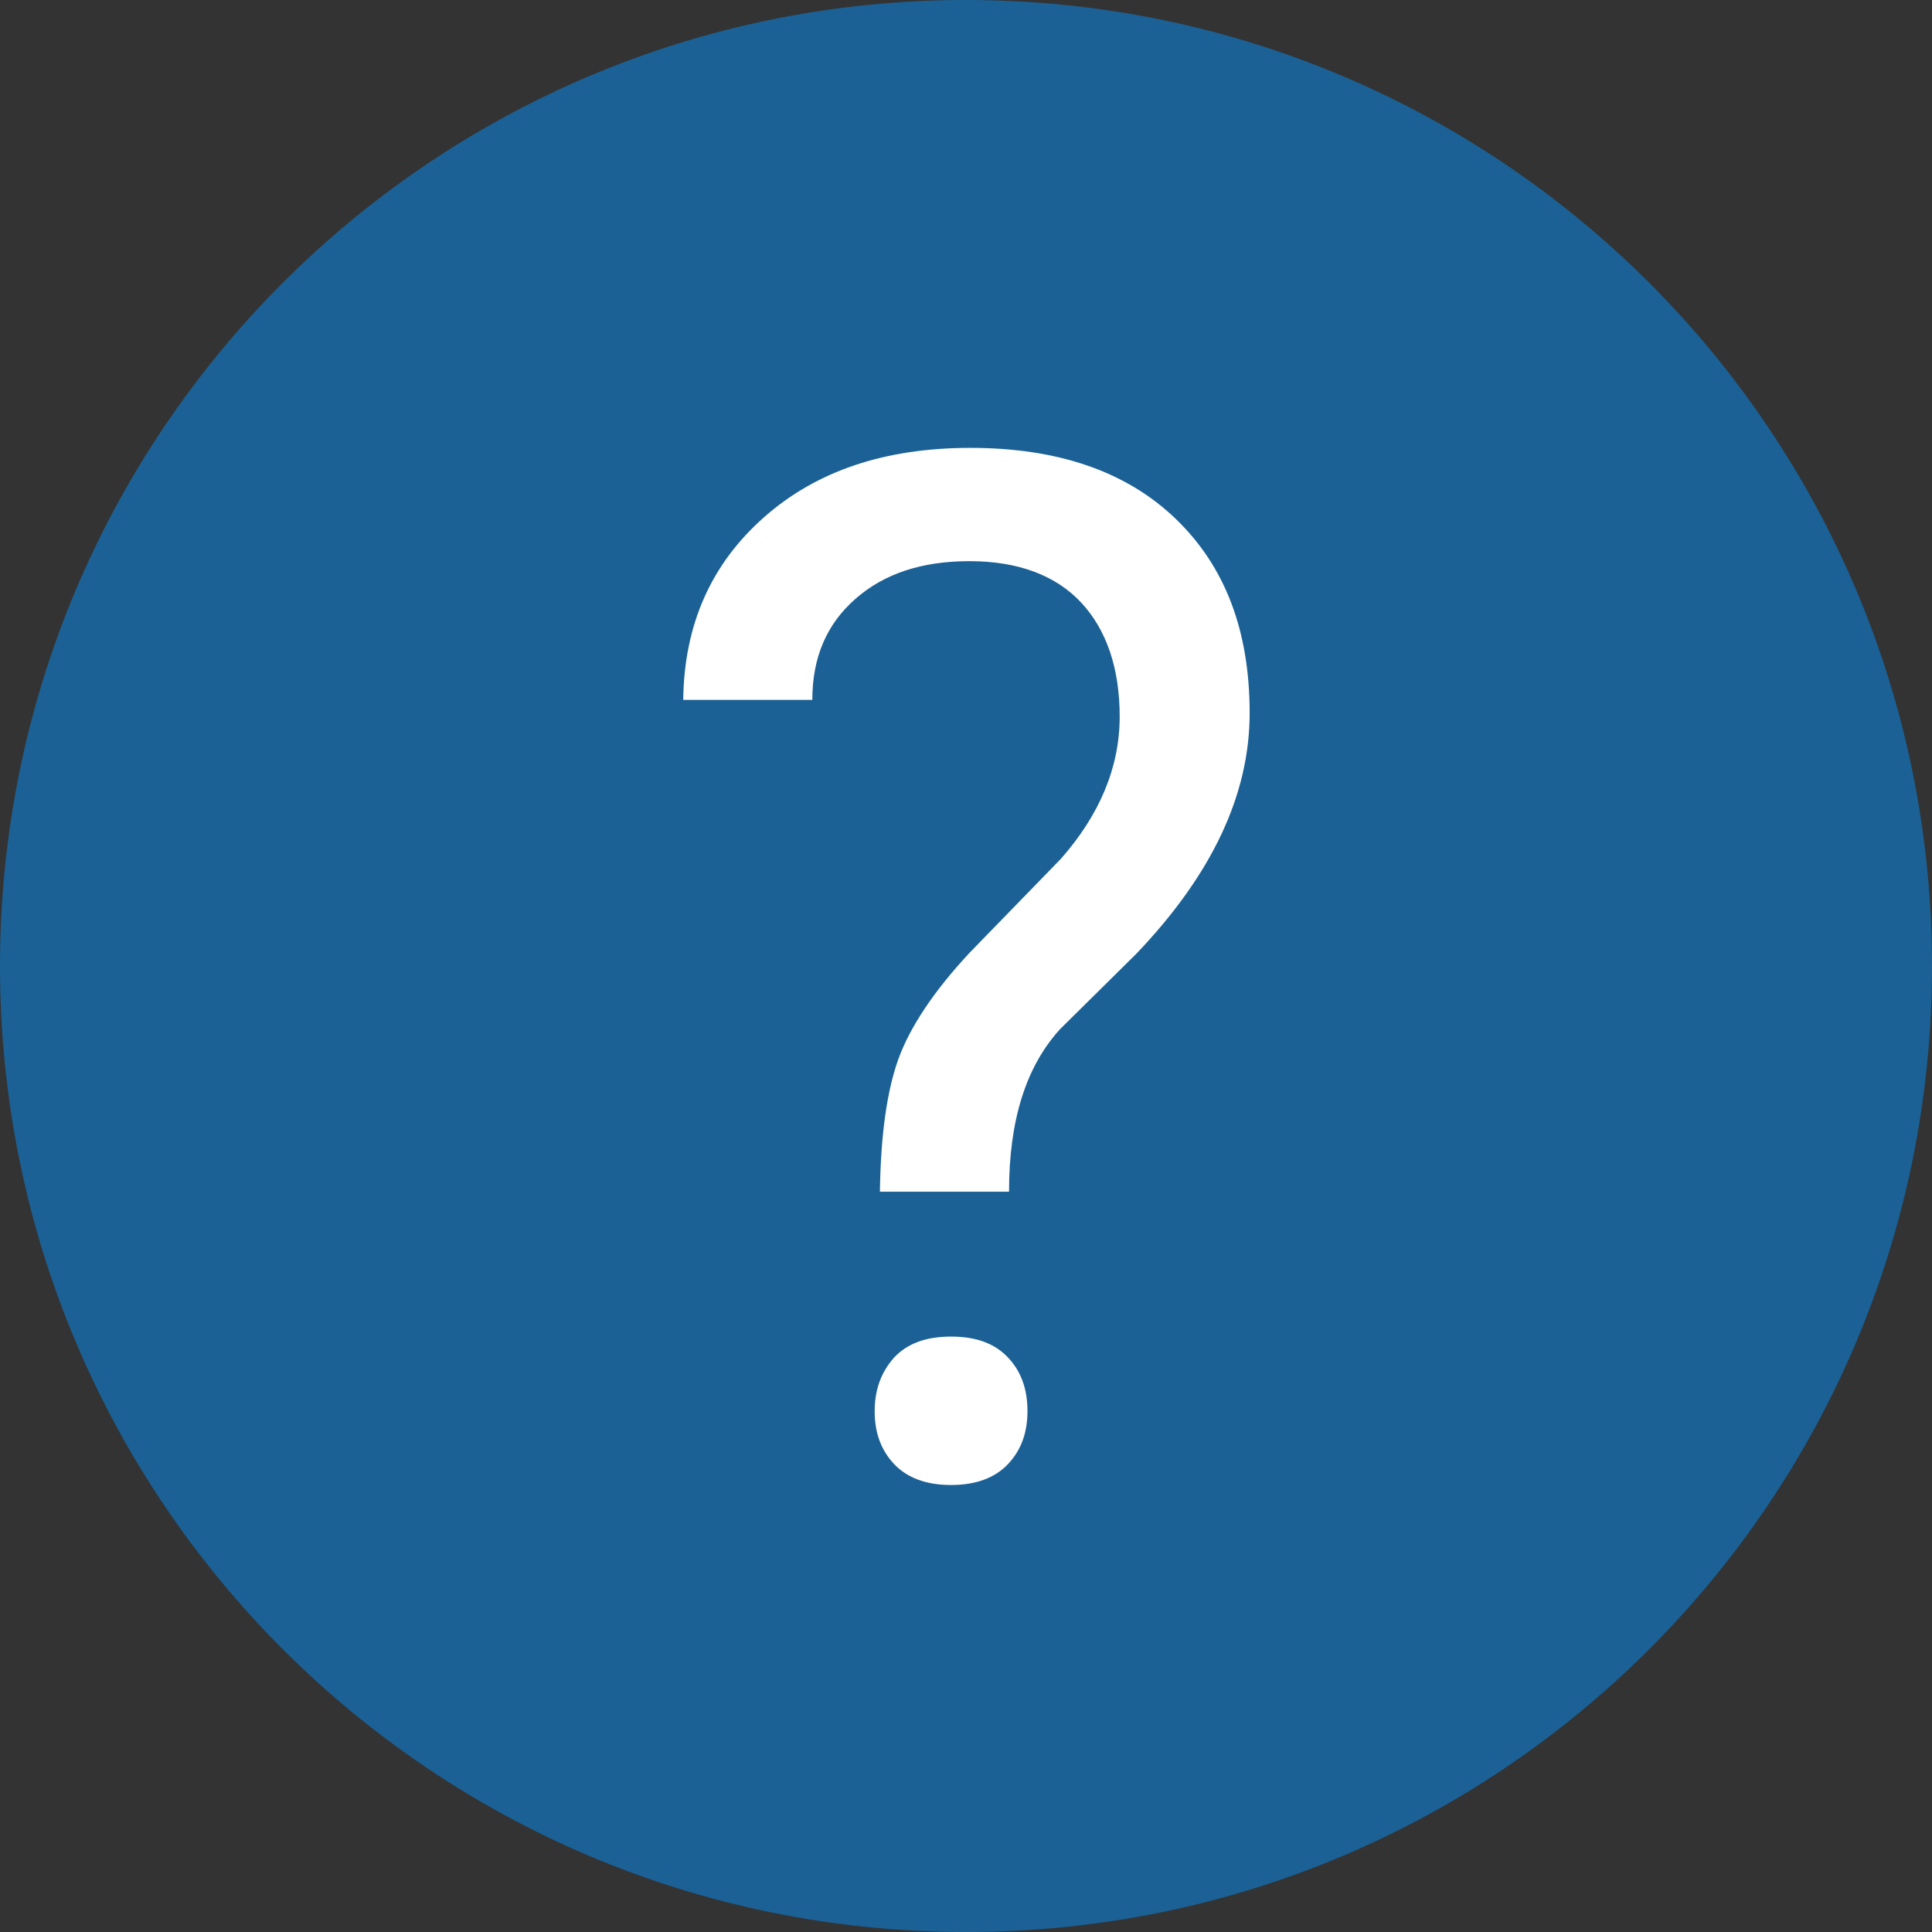
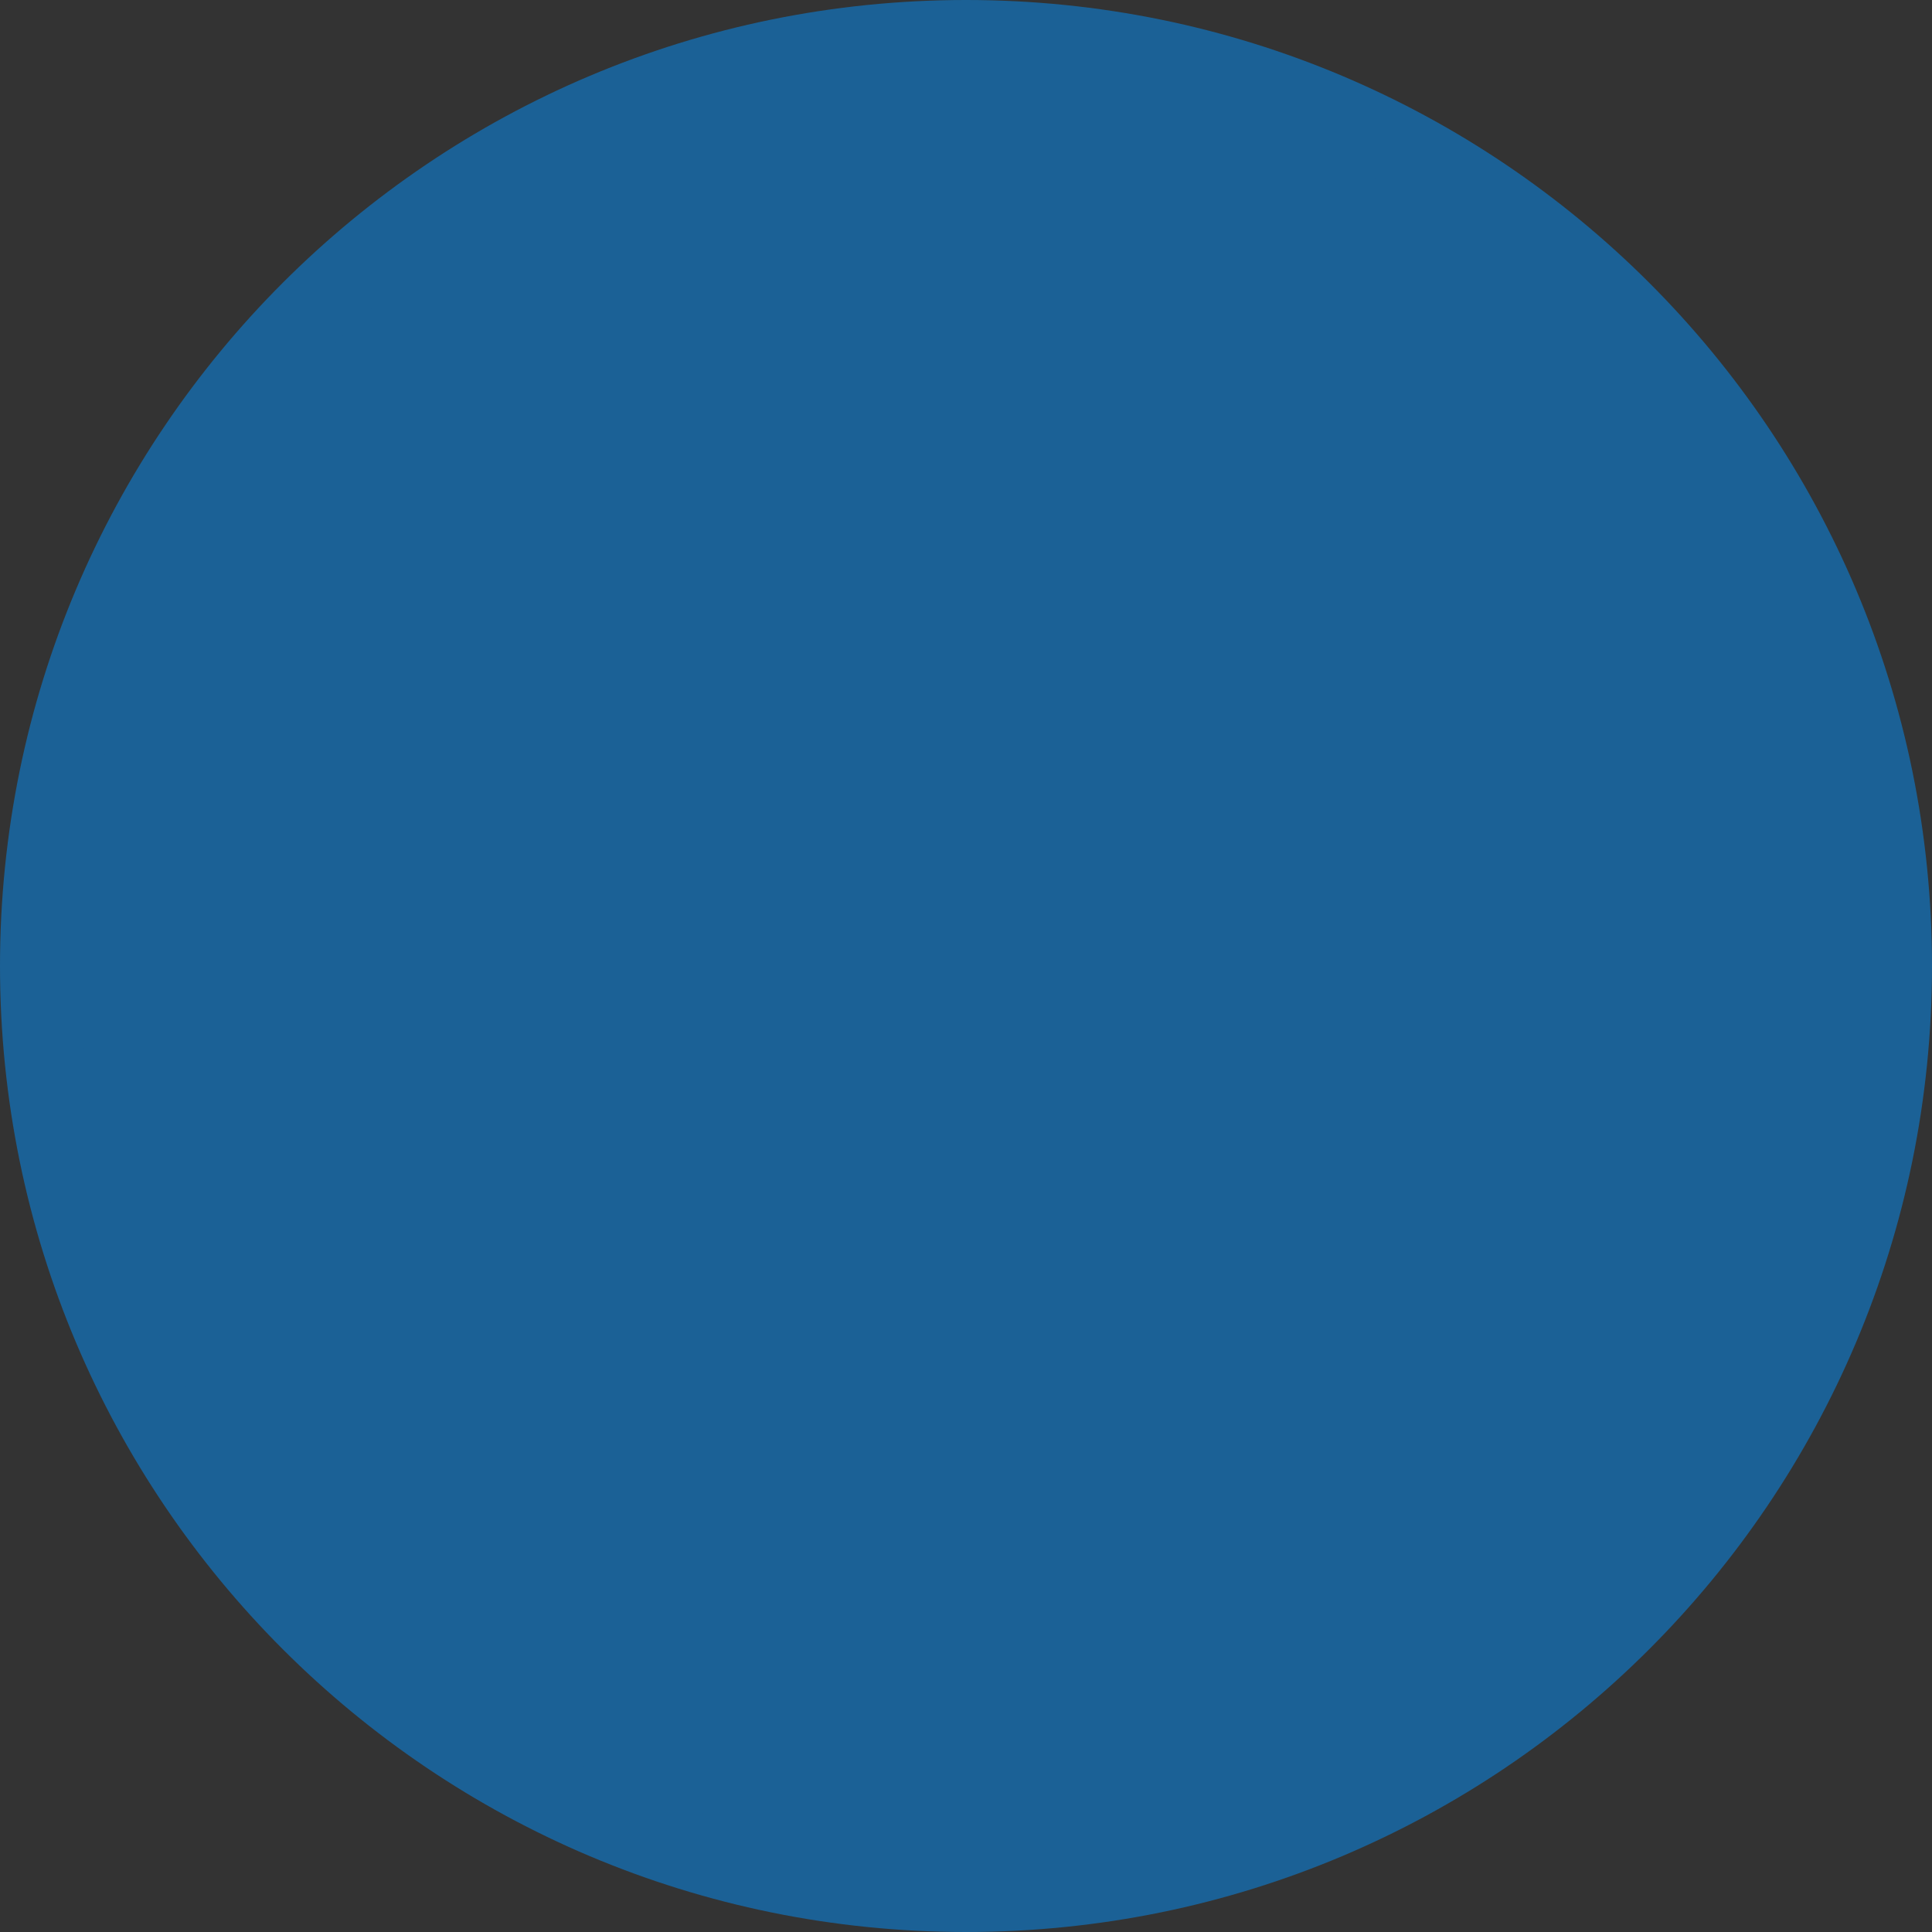
<svg xmlns="http://www.w3.org/2000/svg" version="1.1" id="Ebene_1" x="0px" y="0px" viewBox="0 0 220 220" style="enable-background:new 0 0 220 220;" xml:space="preserve">
  <rect x="0" y="0" width="220" height="220" fill="#333333" stroke="none" />
  <style type="text/css">
	.st0{fill:#1B6196;}
	.st1{fill:#FFFFFF;}
</style>
  <circle class="st0" cx="110.5" cy="109.5" r="105.5" />
  <g>
    <path class="st0" d="M110,9c55.7,0,101,45.3,101,101s-45.3,101-101,101S9,165.7,9,110S54.3,9,110,9 M110,0C49.2,0,0,49.2,0,110   s49.2,110,110,110s110-49.2,110-110S170.8,0,110,0L110,0z" />
  </g>
  <g>
-     <path class="st1" d="M100.2,135.5c0.1-6.3,0.8-11.3,2.1-14.9c1.3-3.6,4-7.7,8.1-12.1l10.4-10.7c4.4-5,6.7-10.4,6.7-16.2   c0-5.5-1.5-9.9-4.4-13c-2.9-3.1-7.2-4.7-12.7-4.7c-5.4,0-9.7,1.4-13,4.3c-3.3,2.9-4.9,6.7-4.9,11.5H77.8c0.1-8.6,3.2-15.5,9.2-20.8   c6-5.3,13.8-7.9,23.5-7.9c10,0,17.8,2.7,23.4,8.1c5.6,5.4,8.4,12.7,8.4,22.1c0,9.3-4.3,18.4-12.9,27.4l-8.7,8.6   c-3.9,4.3-5.8,10.4-5.8,18.5H100.2z M99.6,160.7c0-2.4,0.7-4.4,2.2-6.1c1.5-1.6,3.6-2.4,6.5-2.4s5,0.8,6.5,2.4   c1.5,1.6,2.2,3.6,2.2,6.1c0,2.4-0.7,4.4-2.2,6c-1.5,1.6-3.7,2.4-6.5,2.4s-5-0.8-6.5-2.4C100.3,165.1,99.6,163.1,99.6,160.7z" />
-   </g>
+     </g>
</svg>